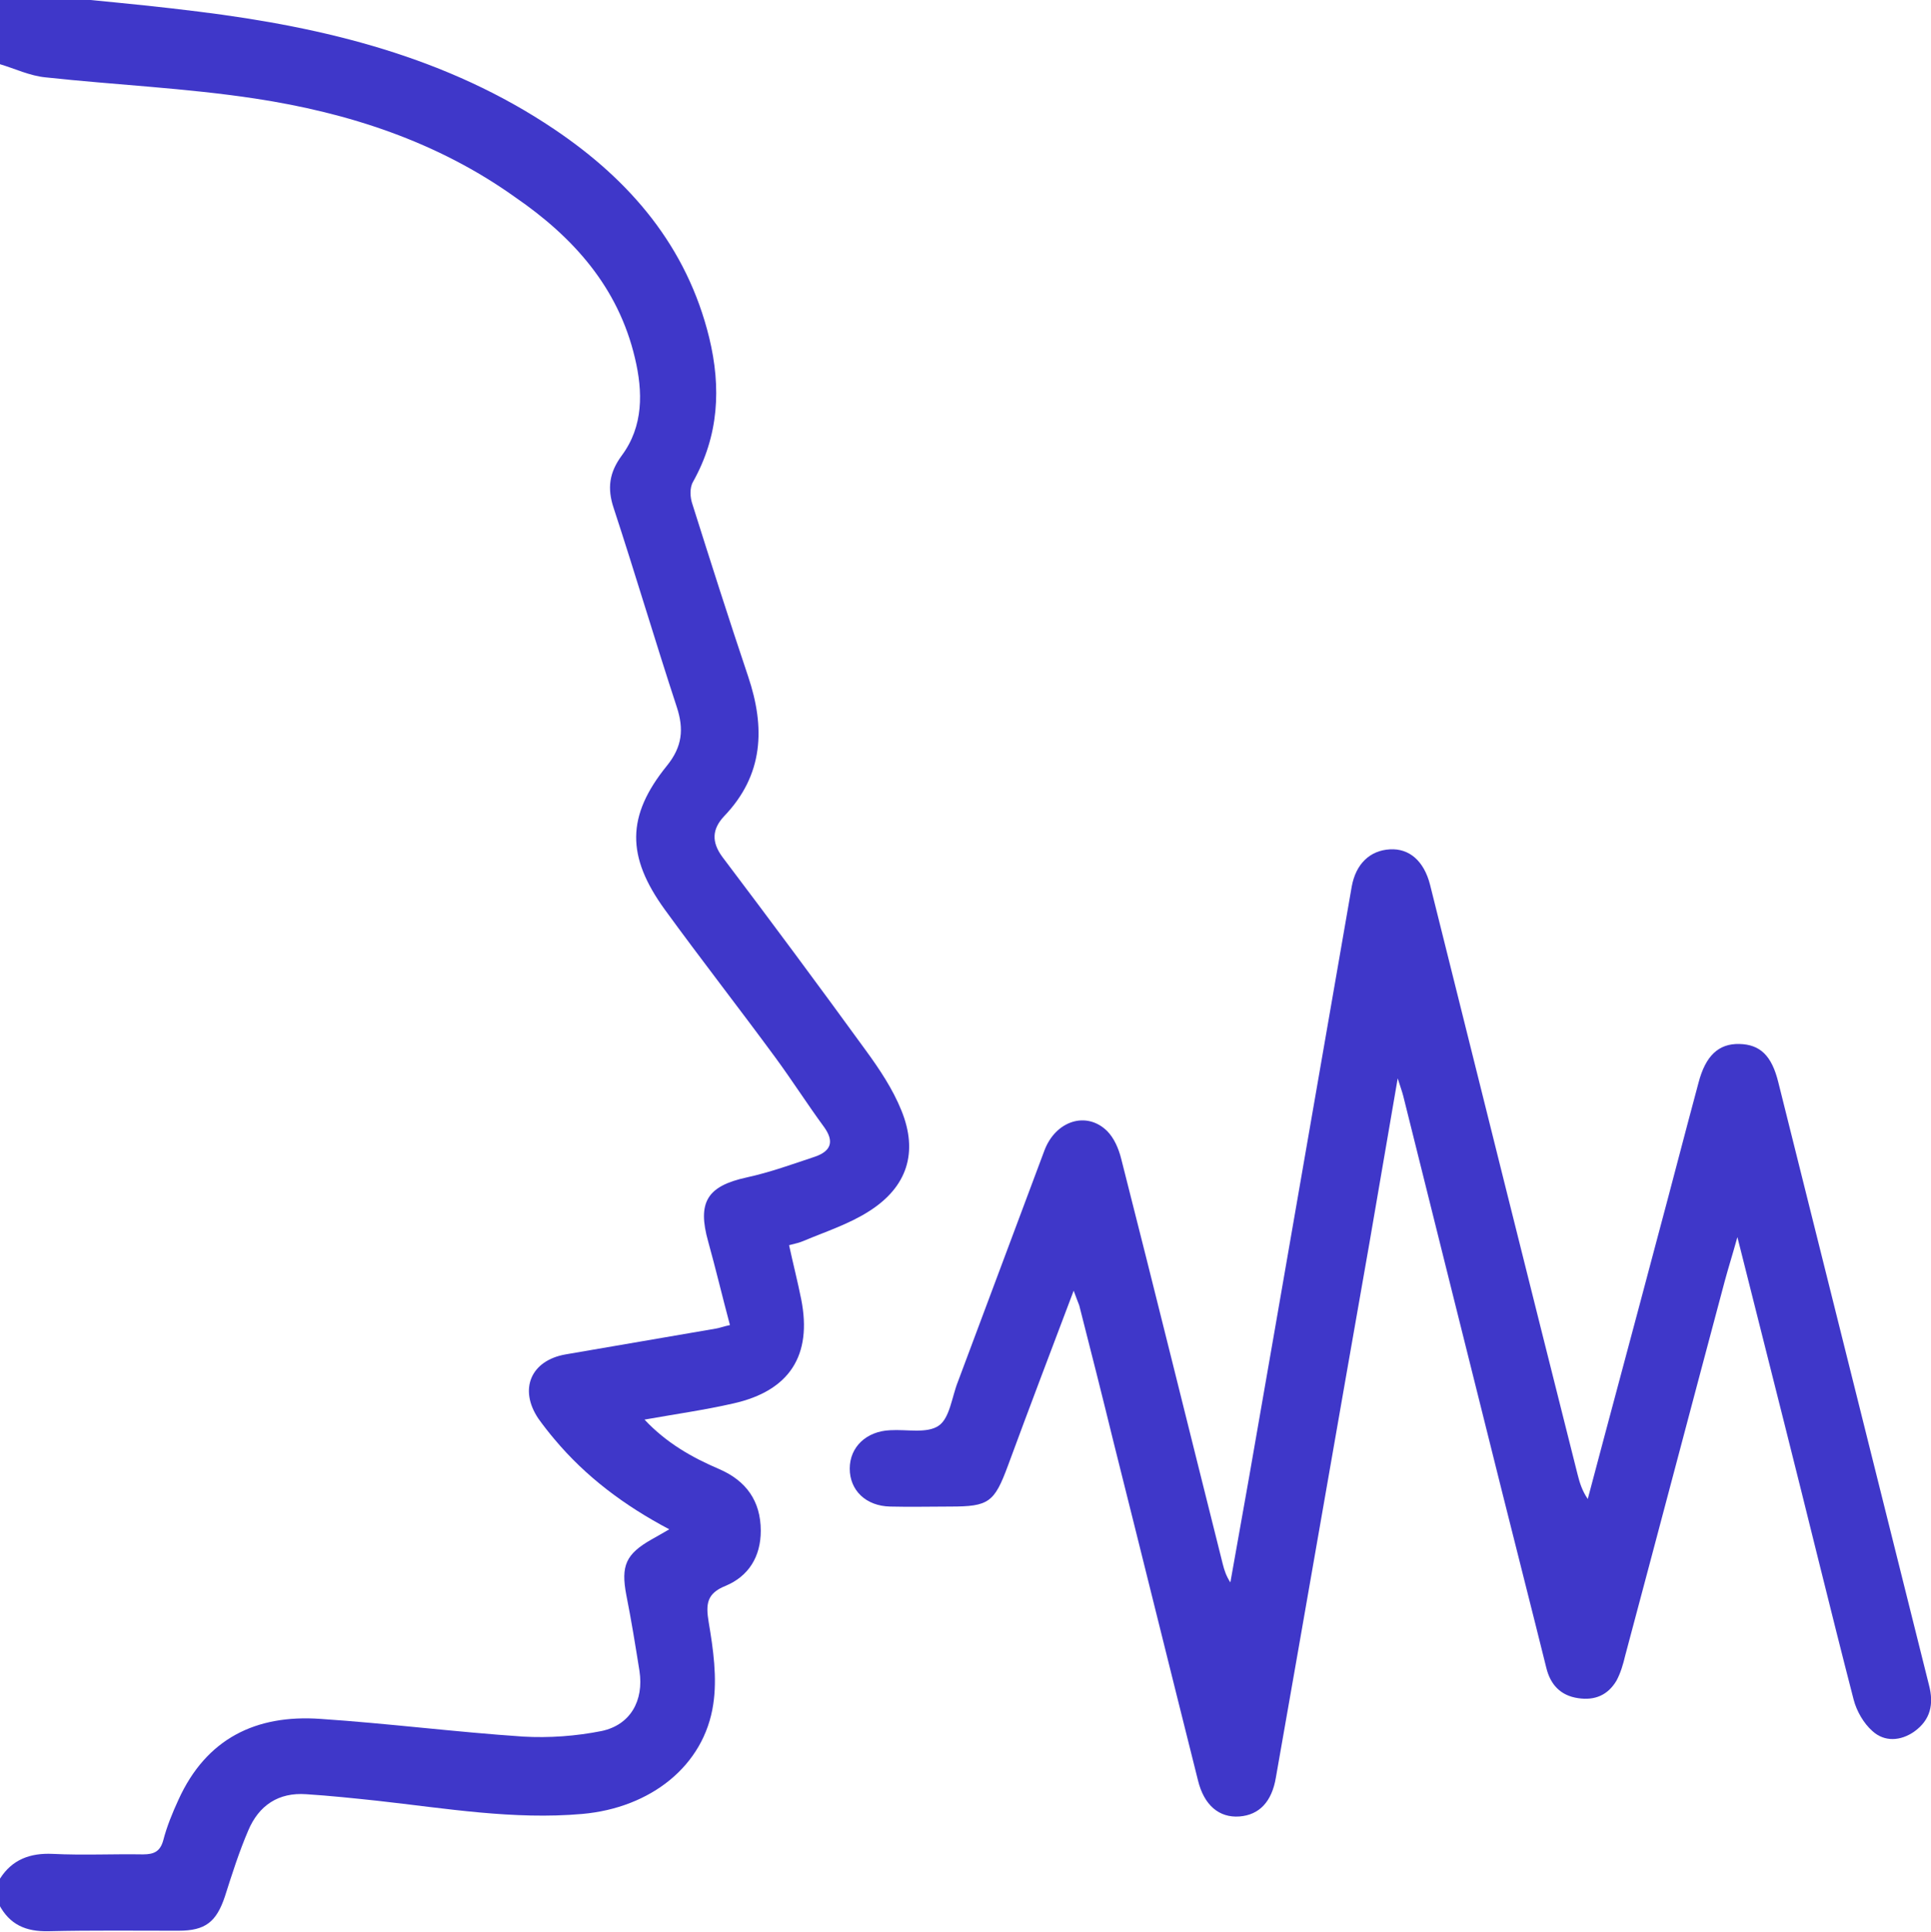
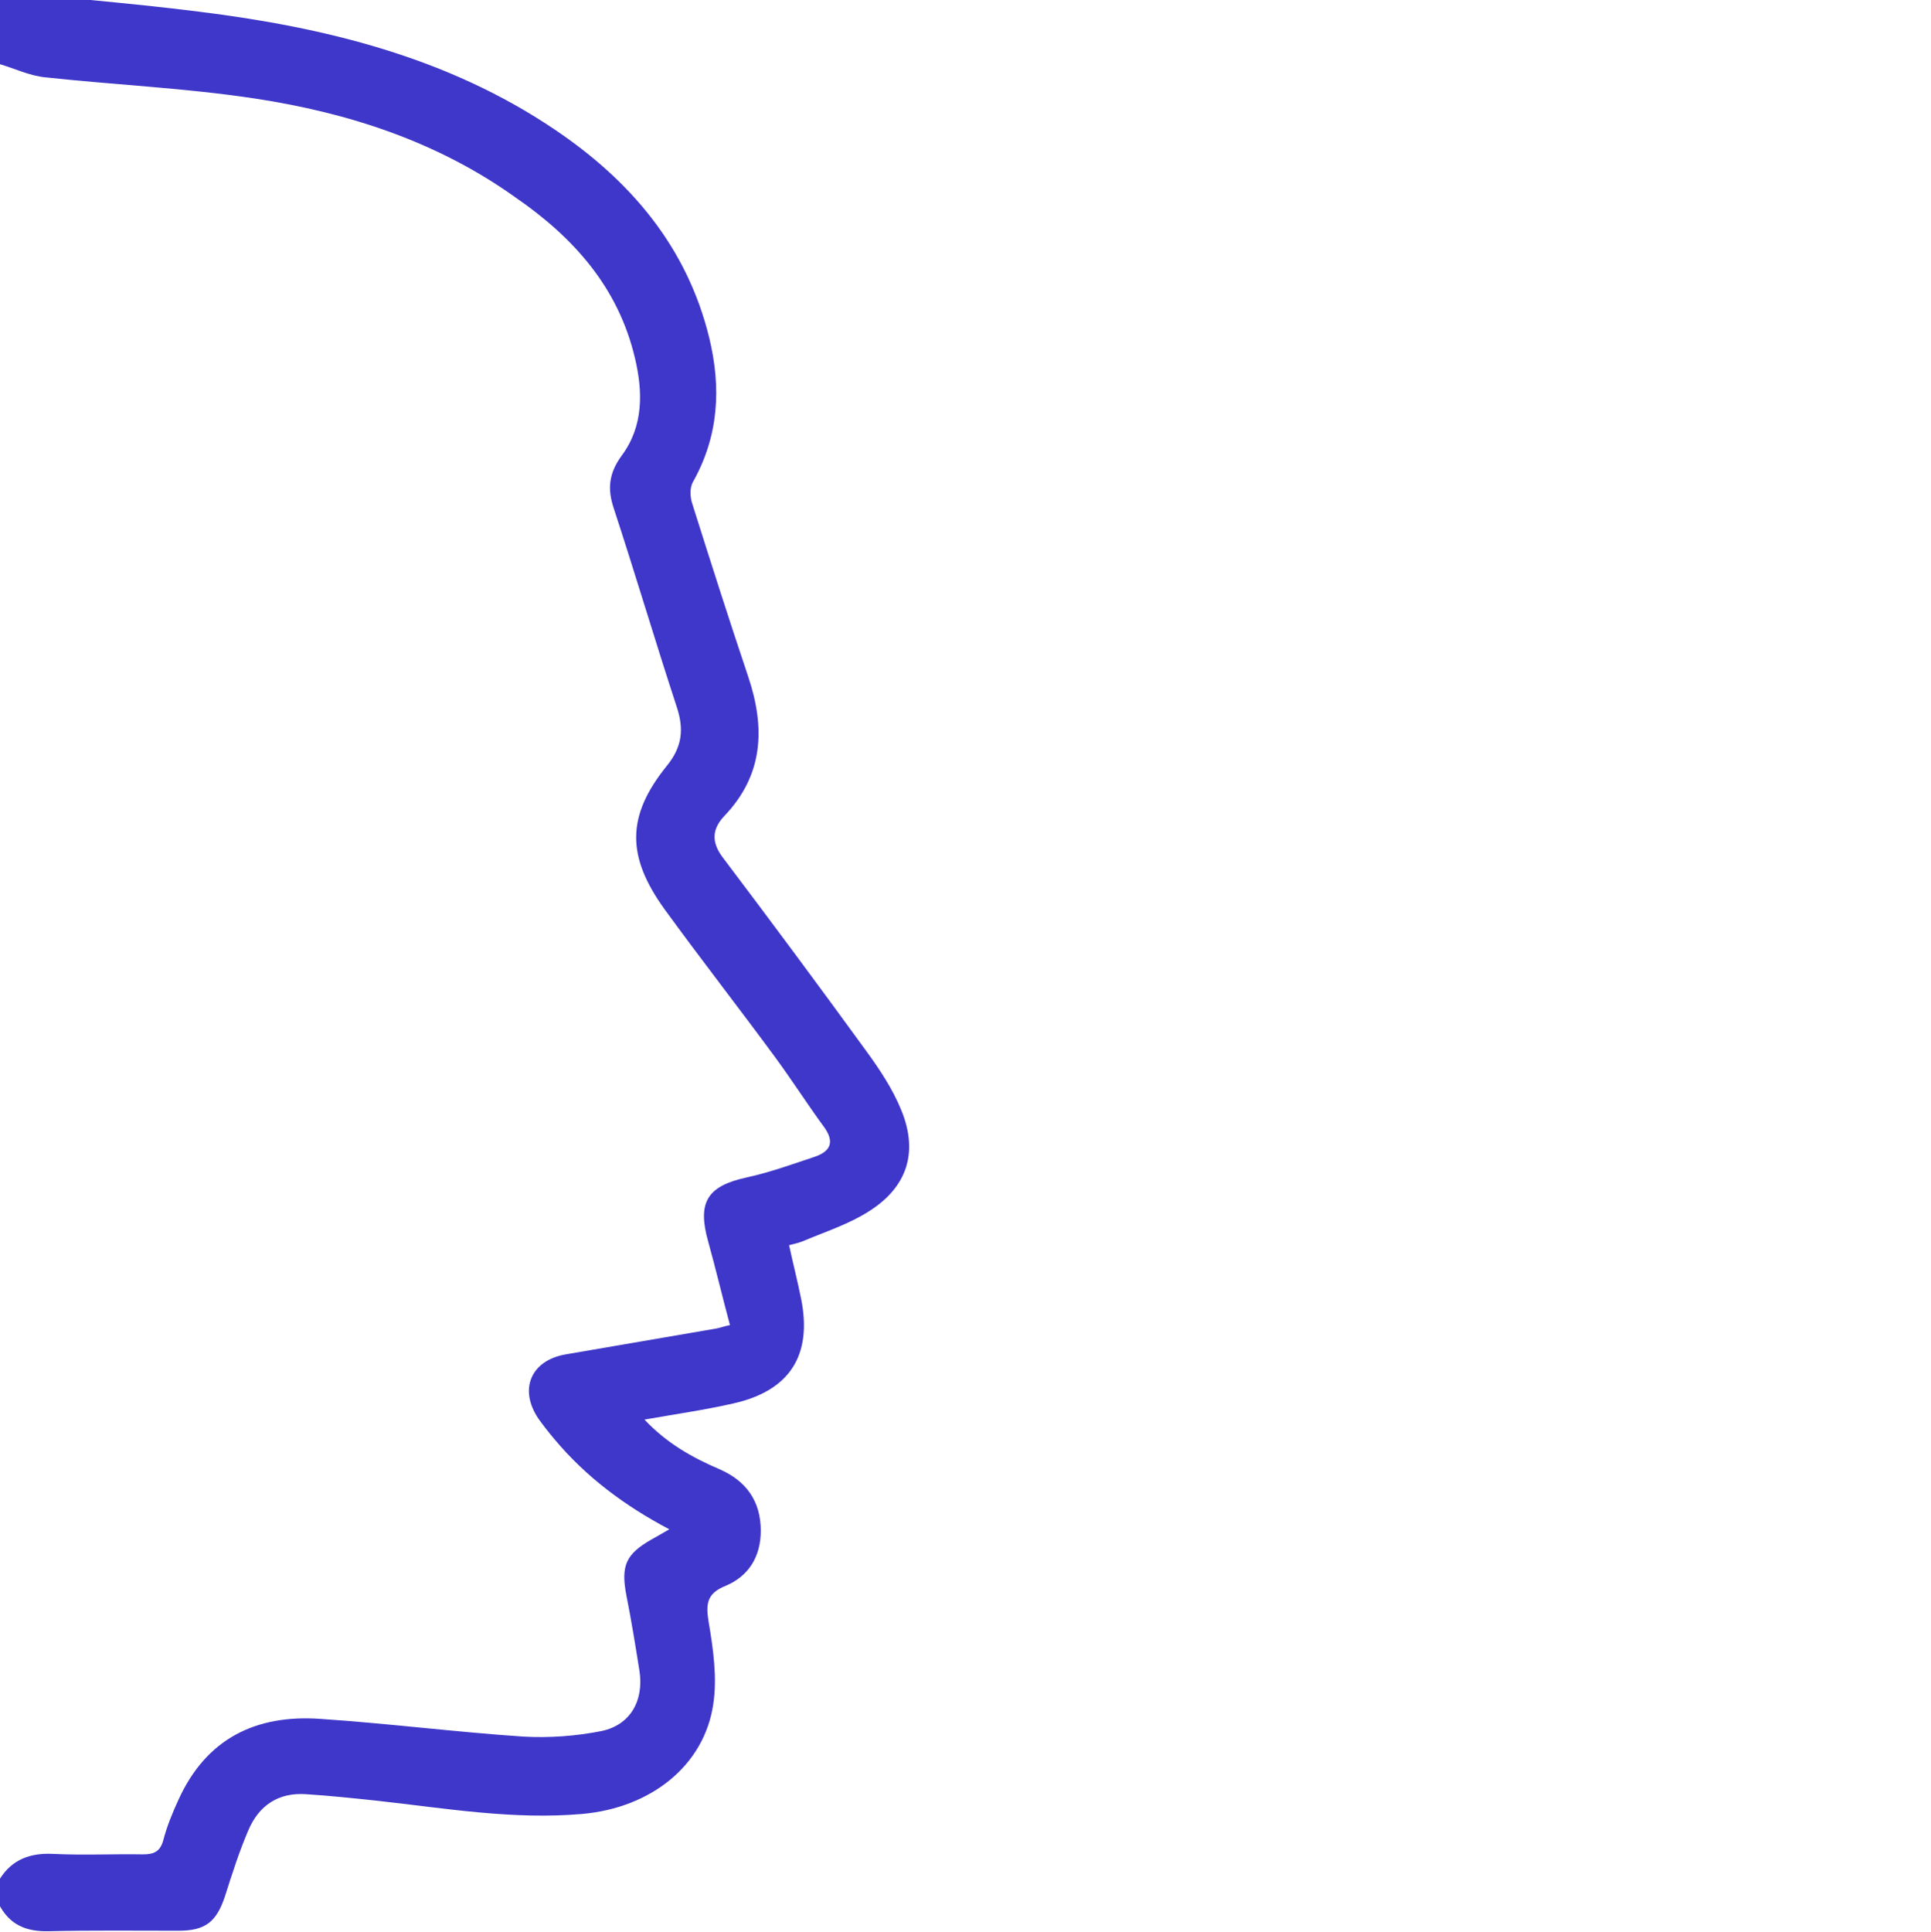
<svg xmlns="http://www.w3.org/2000/svg" version="1.1" id="Слой_1" x="0px" y="0px" width="382px" height="382.1px" viewBox="0 0 382 382.1" style="enable-background:new 0 0 382 382.1;" xml:space="preserve">
  <style type="text/css">
	.st0{fill:#3F37C9;}
</style>
  <g>
    <path class="st0" d="M0,371.6c2.4-3.8,6-5.1,10.4-4.9c6,0.3,11.9,0,17.9,0.1c2.2,0,3.4-0.6,4-2.8c0.7-2.7,1.8-5.4,3-8   c5.5-12.1,15.3-16.9,28.1-16c13.4,0.9,26.7,2.6,40.1,3.5c5.1,0.3,10.5-0.1,15.5-1.1c5.7-1.2,8.4-6,7.5-11.9c-0.8-5-1.6-10-2.6-15   c-1.1-5.8-0.1-8.1,5-11c1.1-0.6,2.1-1.2,3.5-2c-8.9-4.7-16.5-10.4-22.7-17.8c-1.1-1.3-2.2-2.7-3.2-4.1c-3.9-5.8-1.5-11.5,5.4-12.7   c9.9-1.7,19.8-3.4,29.7-5.1c0.7-0.1,1.4-0.4,2.8-0.7c-1.5-5.6-2.8-11.1-4.3-16.5c-2.2-7.8-0.2-11,7.6-12.7c4.6-1,9-2.6,13.5-4.1   c3.2-1.1,3.9-3,1.8-5.9c-3.3-4.5-6.3-9.2-9.6-13.7c-7.2-9.8-14.7-19.4-21.9-29.3c-7.6-10.5-7.6-18.5,0.4-28.4   c3.1-3.8,3.4-7.3,2-11.6c-4.3-13.1-8.2-26.3-12.5-39.4c-1.3-3.9-0.9-7,1.6-10.4c4.3-5.8,4.2-12.6,2.6-19.3   c-3.3-14-12.2-23.9-23.7-31.8C86.5,28,68.9,22.3,50.5,19.5C36.7,17.4,22.8,16.8,9,15.3c-3.1-0.3-6-1.7-9-2.6C0,8.5,0,4.3,0,0   c6,0,11.9,0,17.9,0c7.2,0.7,14.3,1.4,21.4,2.3c25,3.1,49.2,9,70.4,23.3c15,10.1,26.2,23.2,30.6,41.2c2.4,9.9,1.9,19.4-3.2,28.5   c-0.7,1.2-0.6,3.1-0.1,4.5c3.6,11.4,7.2,22.7,11,34c3.4,10.1,3.1,19.5-4.8,27.7c-2.3,2.5-2.5,5-0.3,8c9.6,12.7,19.1,25.5,28.4,38.3   c2.7,3.7,5.3,7.6,7,11.8c3.4,8.3,1.2,15.2-6.4,20c-3.9,2.5-8.5,4-12.8,5.8c-0.9,0.4-1.8,0.6-3,0.9c0.8,3.7,1.7,7.2,2.4,10.7   c2.2,11.1-2.3,18.1-13.4,20.6c-5.7,1.3-11.4,2.1-17.6,3.2c4.3,4.6,9.4,7.5,14.8,9.8c5.3,2.3,8.2,6.3,8.2,12.2c0,5.1-2.4,9-7,10.9   c-3.7,1.5-3.9,3.6-3.3,7.2c0.9,5.3,1.7,11,0.9,16.2c-1.8,12.2-12.4,20.5-25.9,21.7c-13.6,1.2-27-1.1-40.5-2.6   c-4.7-0.5-9.4-1-14.1-1.3c-5.5-0.4-9.4,2.2-11.5,7.2c-1.8,4.2-3.2,8.6-4.6,13c-1.7,5.1-3.9,6.8-9.2,6.8c-8.6,0-17.2-0.1-25.7,0.1   c-4.5,0.1-7.7-1.3-9.8-5.3C0,375.1,0,373.3,0,371.6z" />
-     <path class="st0" d="M212.4,255.3c-4.5,11.9-8.8,23.2-13,34.6c-2.7,7.3-3.8,8.1-11.4,8.1c-4,0-8,0.1-11.9,0c-4.8-0.1-8-3.2-8-7.5   c0-4.3,3.3-7.4,8-7.6c3.3-0.2,7.3,0.7,9.6-0.9c2.2-1.5,2.6-5.7,3.8-8.7c5.7-15.2,11.4-30.5,17.1-45.7c2.2-5.9,8.3-7.9,12.4-3.9   c1.4,1.4,2.3,3.5,2.8,5.5c6.8,26.7,13.4,53.5,20.1,80.2c0.3,1.2,0.7,2.4,1.5,3.6c1.2-6.9,2.5-13.9,3.7-20.8   c6.8-38.9,13.5-77.8,20.3-116.8c0.8-4.5,3.6-7.2,7.6-7.4c3.8-0.2,6.7,2.3,7.9,7c9.7,38.9,19.4,77.8,29.2,116.7   c0.4,1.6,0.9,3.2,2,4.8c4.5-17,9.1-34,13.6-51c2.8-10.4,5.5-20.9,8.3-31.3c1.4-5.4,4-7.8,8.1-7.7c4.1,0.1,6.4,2.3,7.7,7.6   c9.9,39.7,19.9,79.5,29.8,119.2c1,3.8,0.3,6.9-2.9,9.2c-2.7,1.9-5.9,2.1-8.3-0.1c-1.7-1.5-3.1-3.9-3.7-6.2   c-4.7-18.2-9.1-36.4-13.7-54.6c-3-11.9-6-23.8-9.3-36.9c-1,3.6-1.8,6.1-2.5,8.7c-6.6,24.7-13.1,49.4-19.7,74.1   c-0.4,1.7-0.9,3.4-1.7,4.9c-1.7,2.9-4.3,4-7.6,3.5c-3.5-0.5-5.5-2.7-6.3-6c-2.9-11.7-5.9-23.4-8.8-35c-6.5-26-13-52-19.5-78.1   c-0.2-0.8-0.5-1.6-1.1-3.5c-2,11.6-3.8,22.1-5.6,32.6c-6.2,35.2-12.3,70.5-18.5,105.7c-0.8,4.8-3.3,7.4-7.2,7.7   c-4,0.3-7-2.2-8.2-7.1c-5.6-22.3-11.1-44.6-16.7-66.9c-2.2-9-4.5-18.1-6.8-27.1C213.2,257.4,212.9,256.7,212.4,255.3z" />
  </g>
</svg>